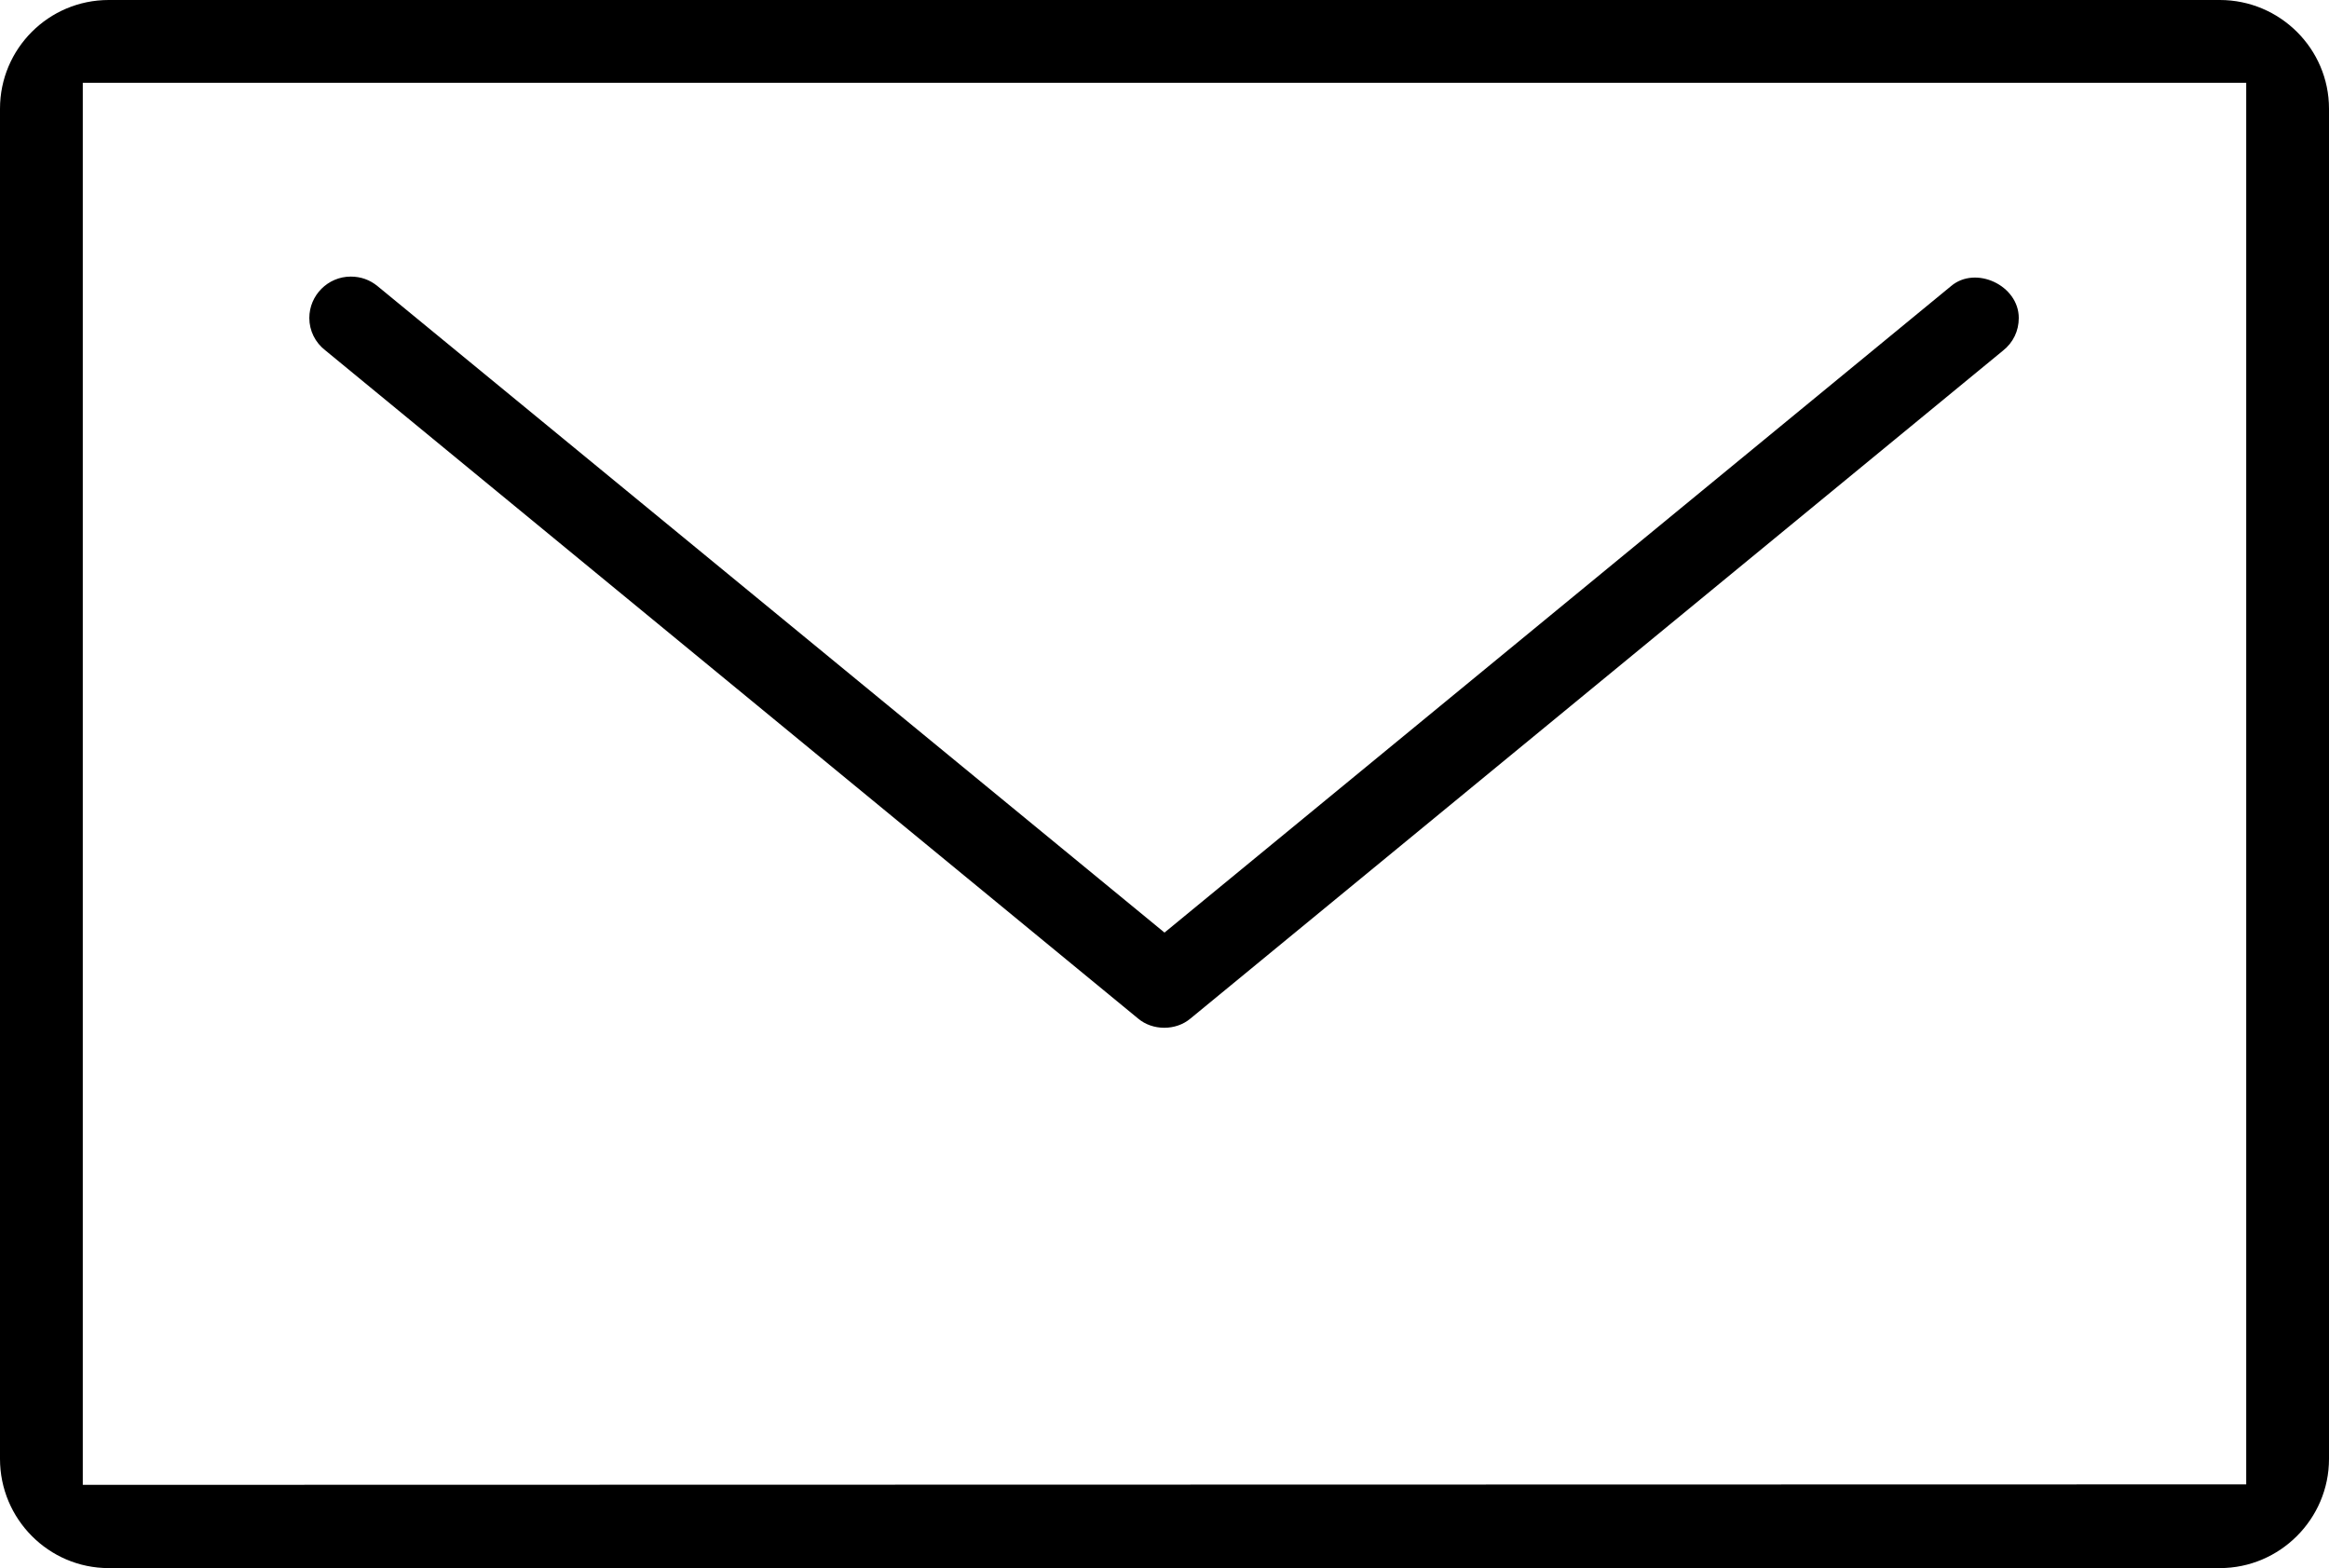
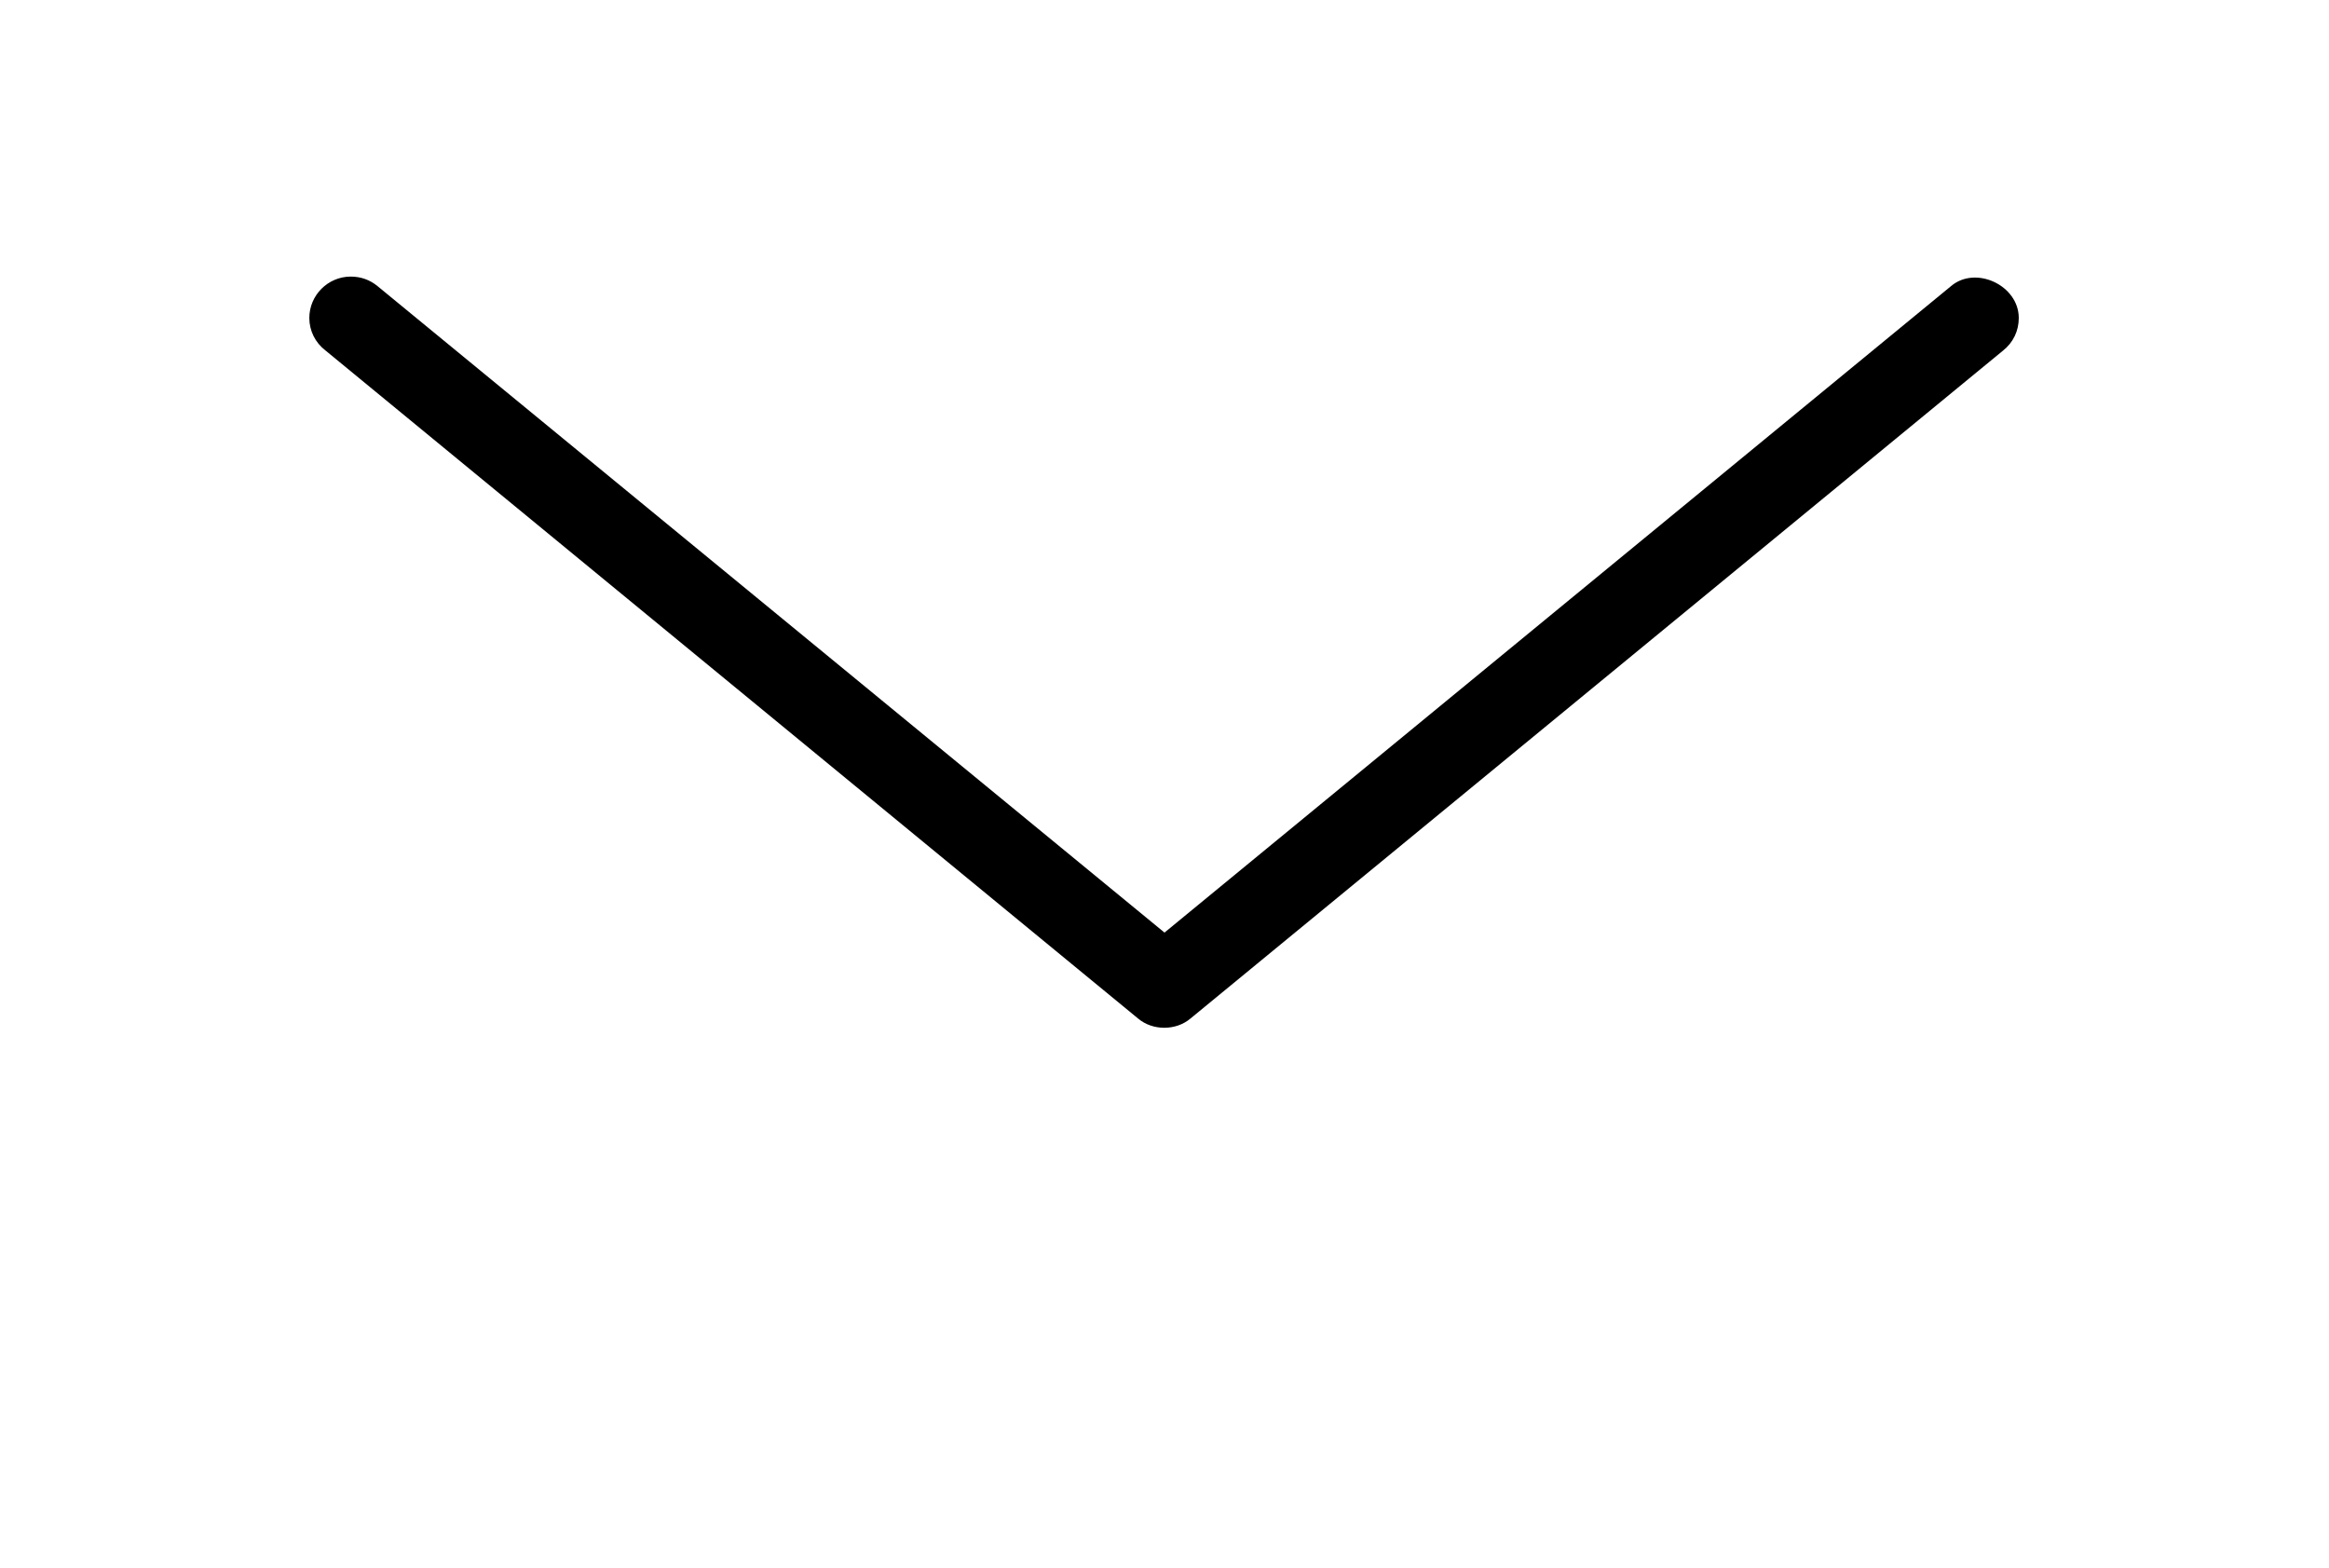
<svg xmlns="http://www.w3.org/2000/svg" version="1.1" id="Layer_1" x="0px" y="0px" viewBox="0 0 512 344.7" style="enable-background:new 0 0 512 344.7;" xml:space="preserve">
  <g>
-     <path d="M488,0H23.9C10.7,0,0,10.7,0,23.9v296.8c0,13.2,10.7,24,23.9,24H488c13.2,0,24-10.8,24-24V23.9C512,10.7,501.2,0,488,0z    M493.8,326.3l-475.6,0.1V18.2h475.6V326.3L493.8,326.3z" />
    <path d="M250.2,223.9c3.2,2.7,8.3,2.7,11.5,0L440.3,77.1c2.3-1.8,3.5-4.4,3.5-7.2c0-7.2-9.5-11.6-14.9-7L256,205L83,62.9   c-1.7-1.4-3.7-2.1-5.9-2.1c-5,0-9.1,4.1-9.1,9.1c0,2.8,1.3,5.4,3.5,7.1L250.2,223.9z" />
  </g>
</svg>